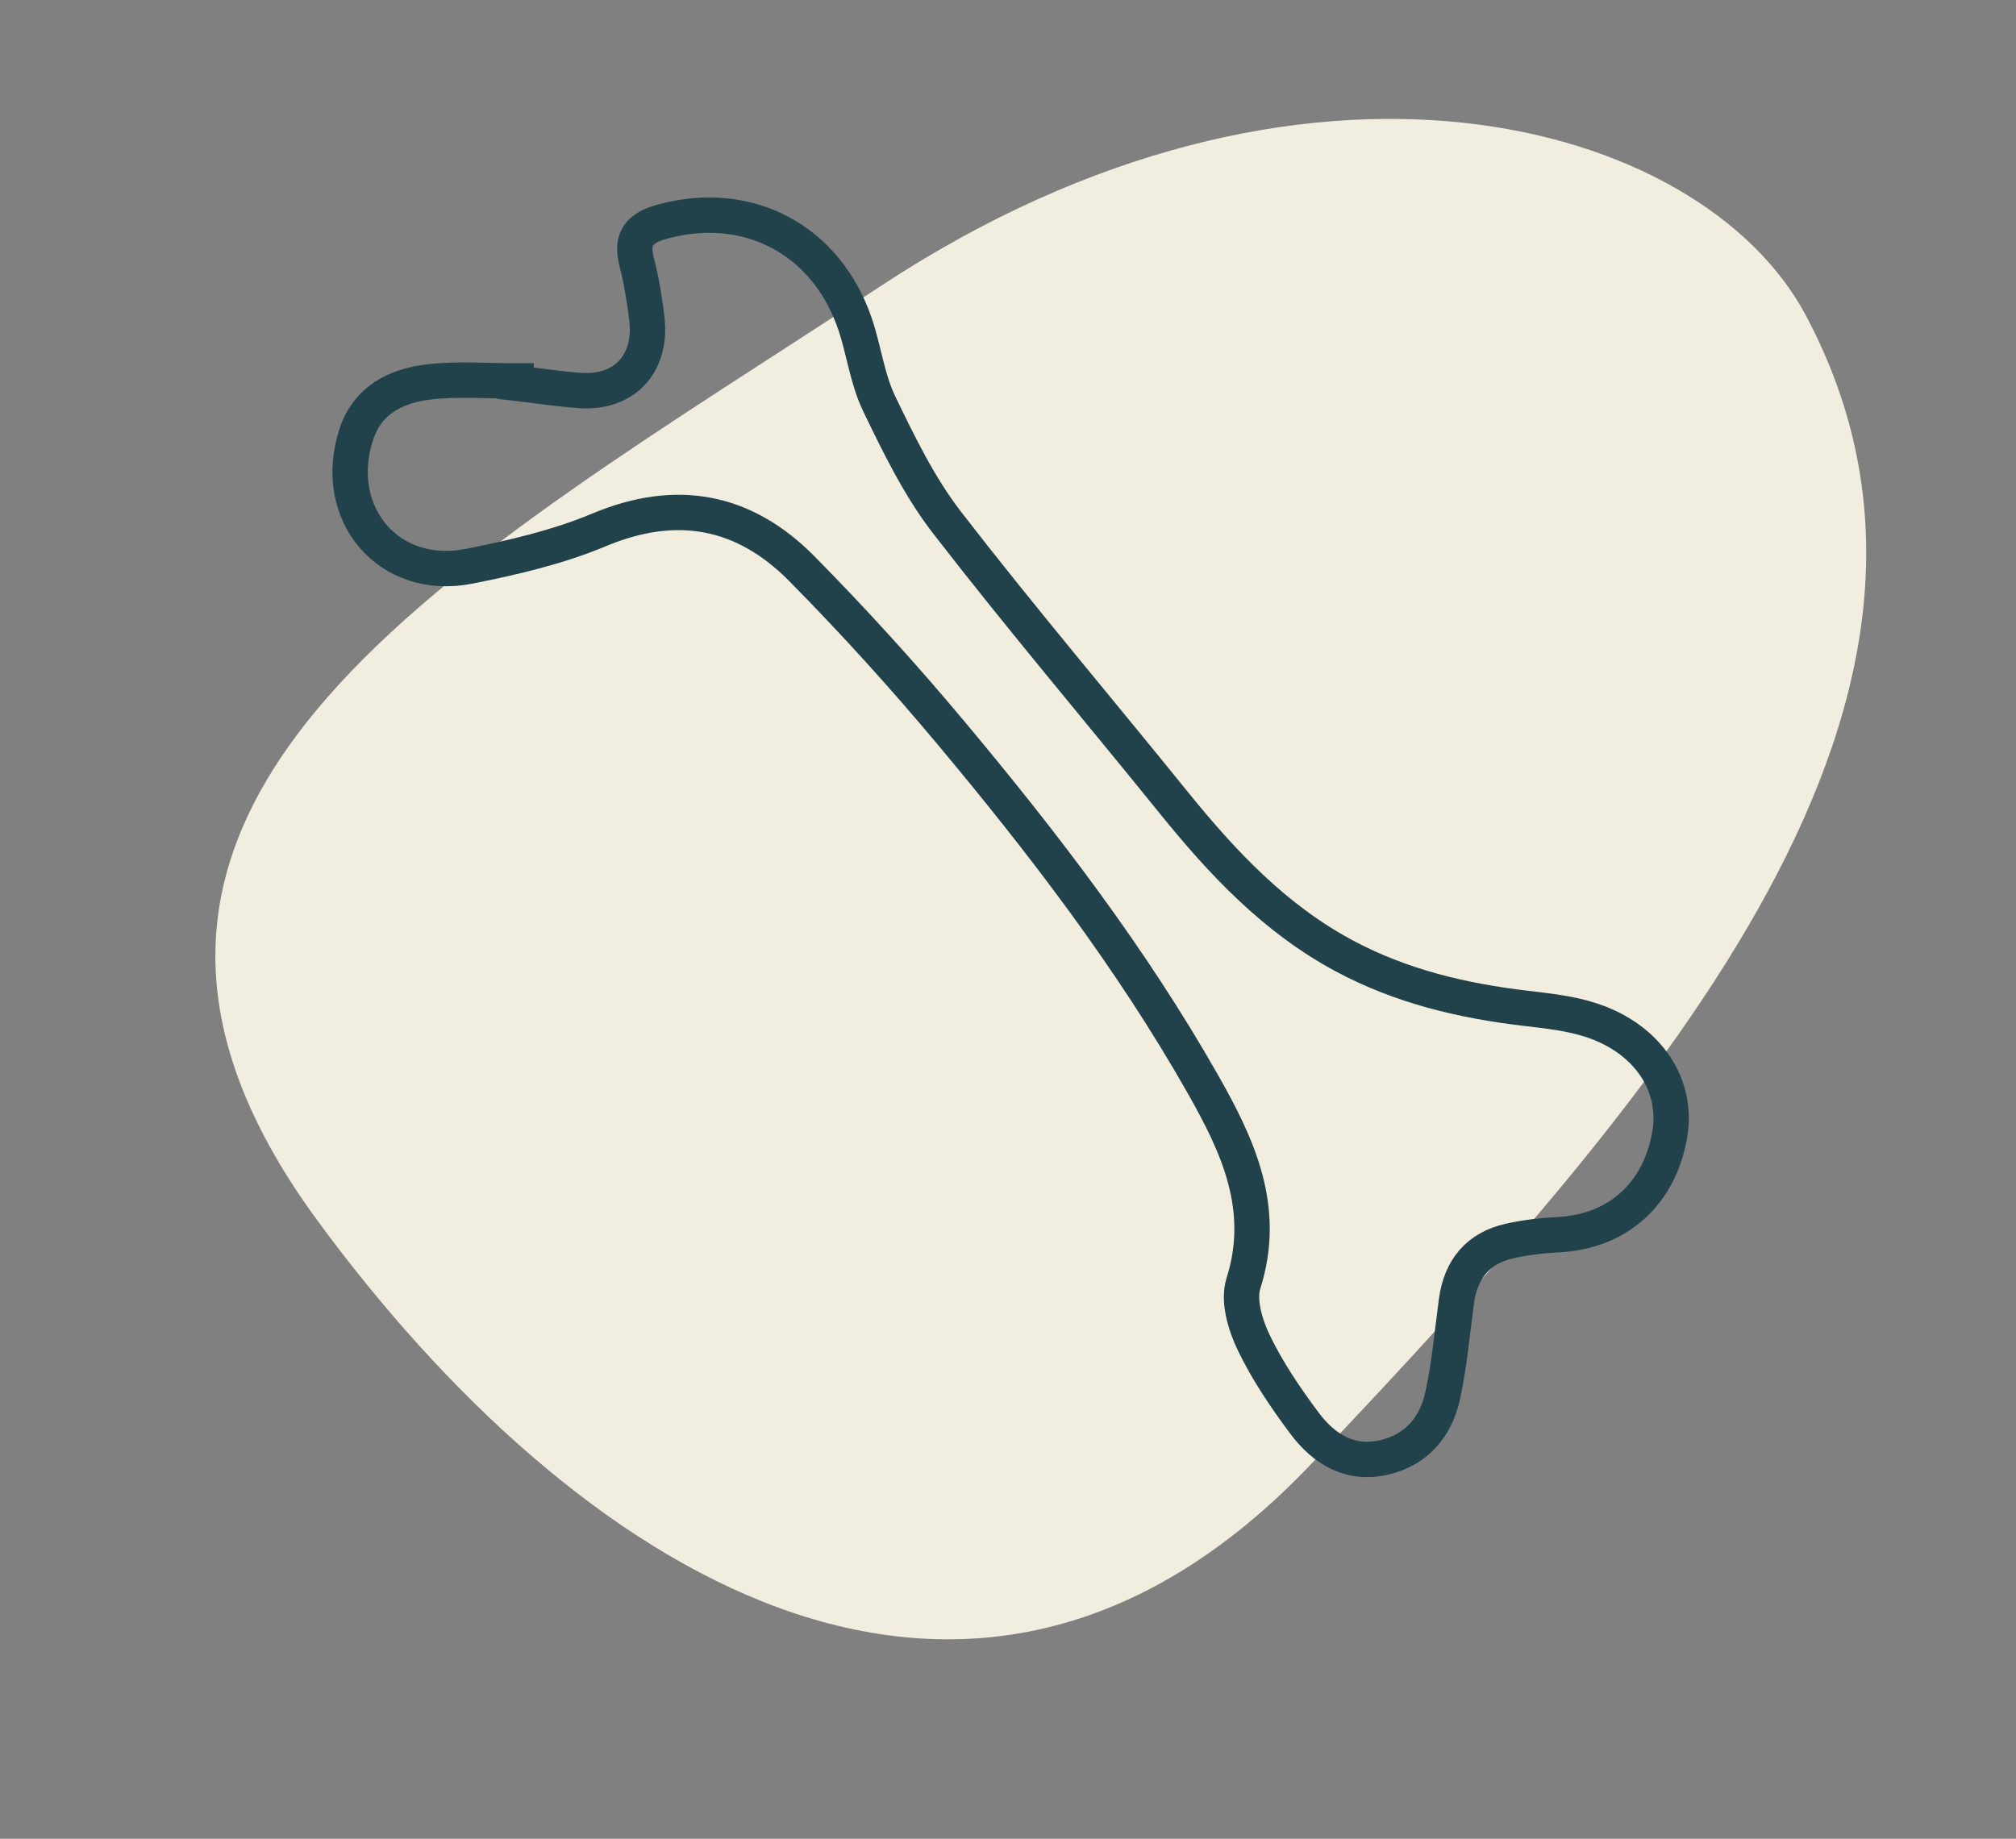
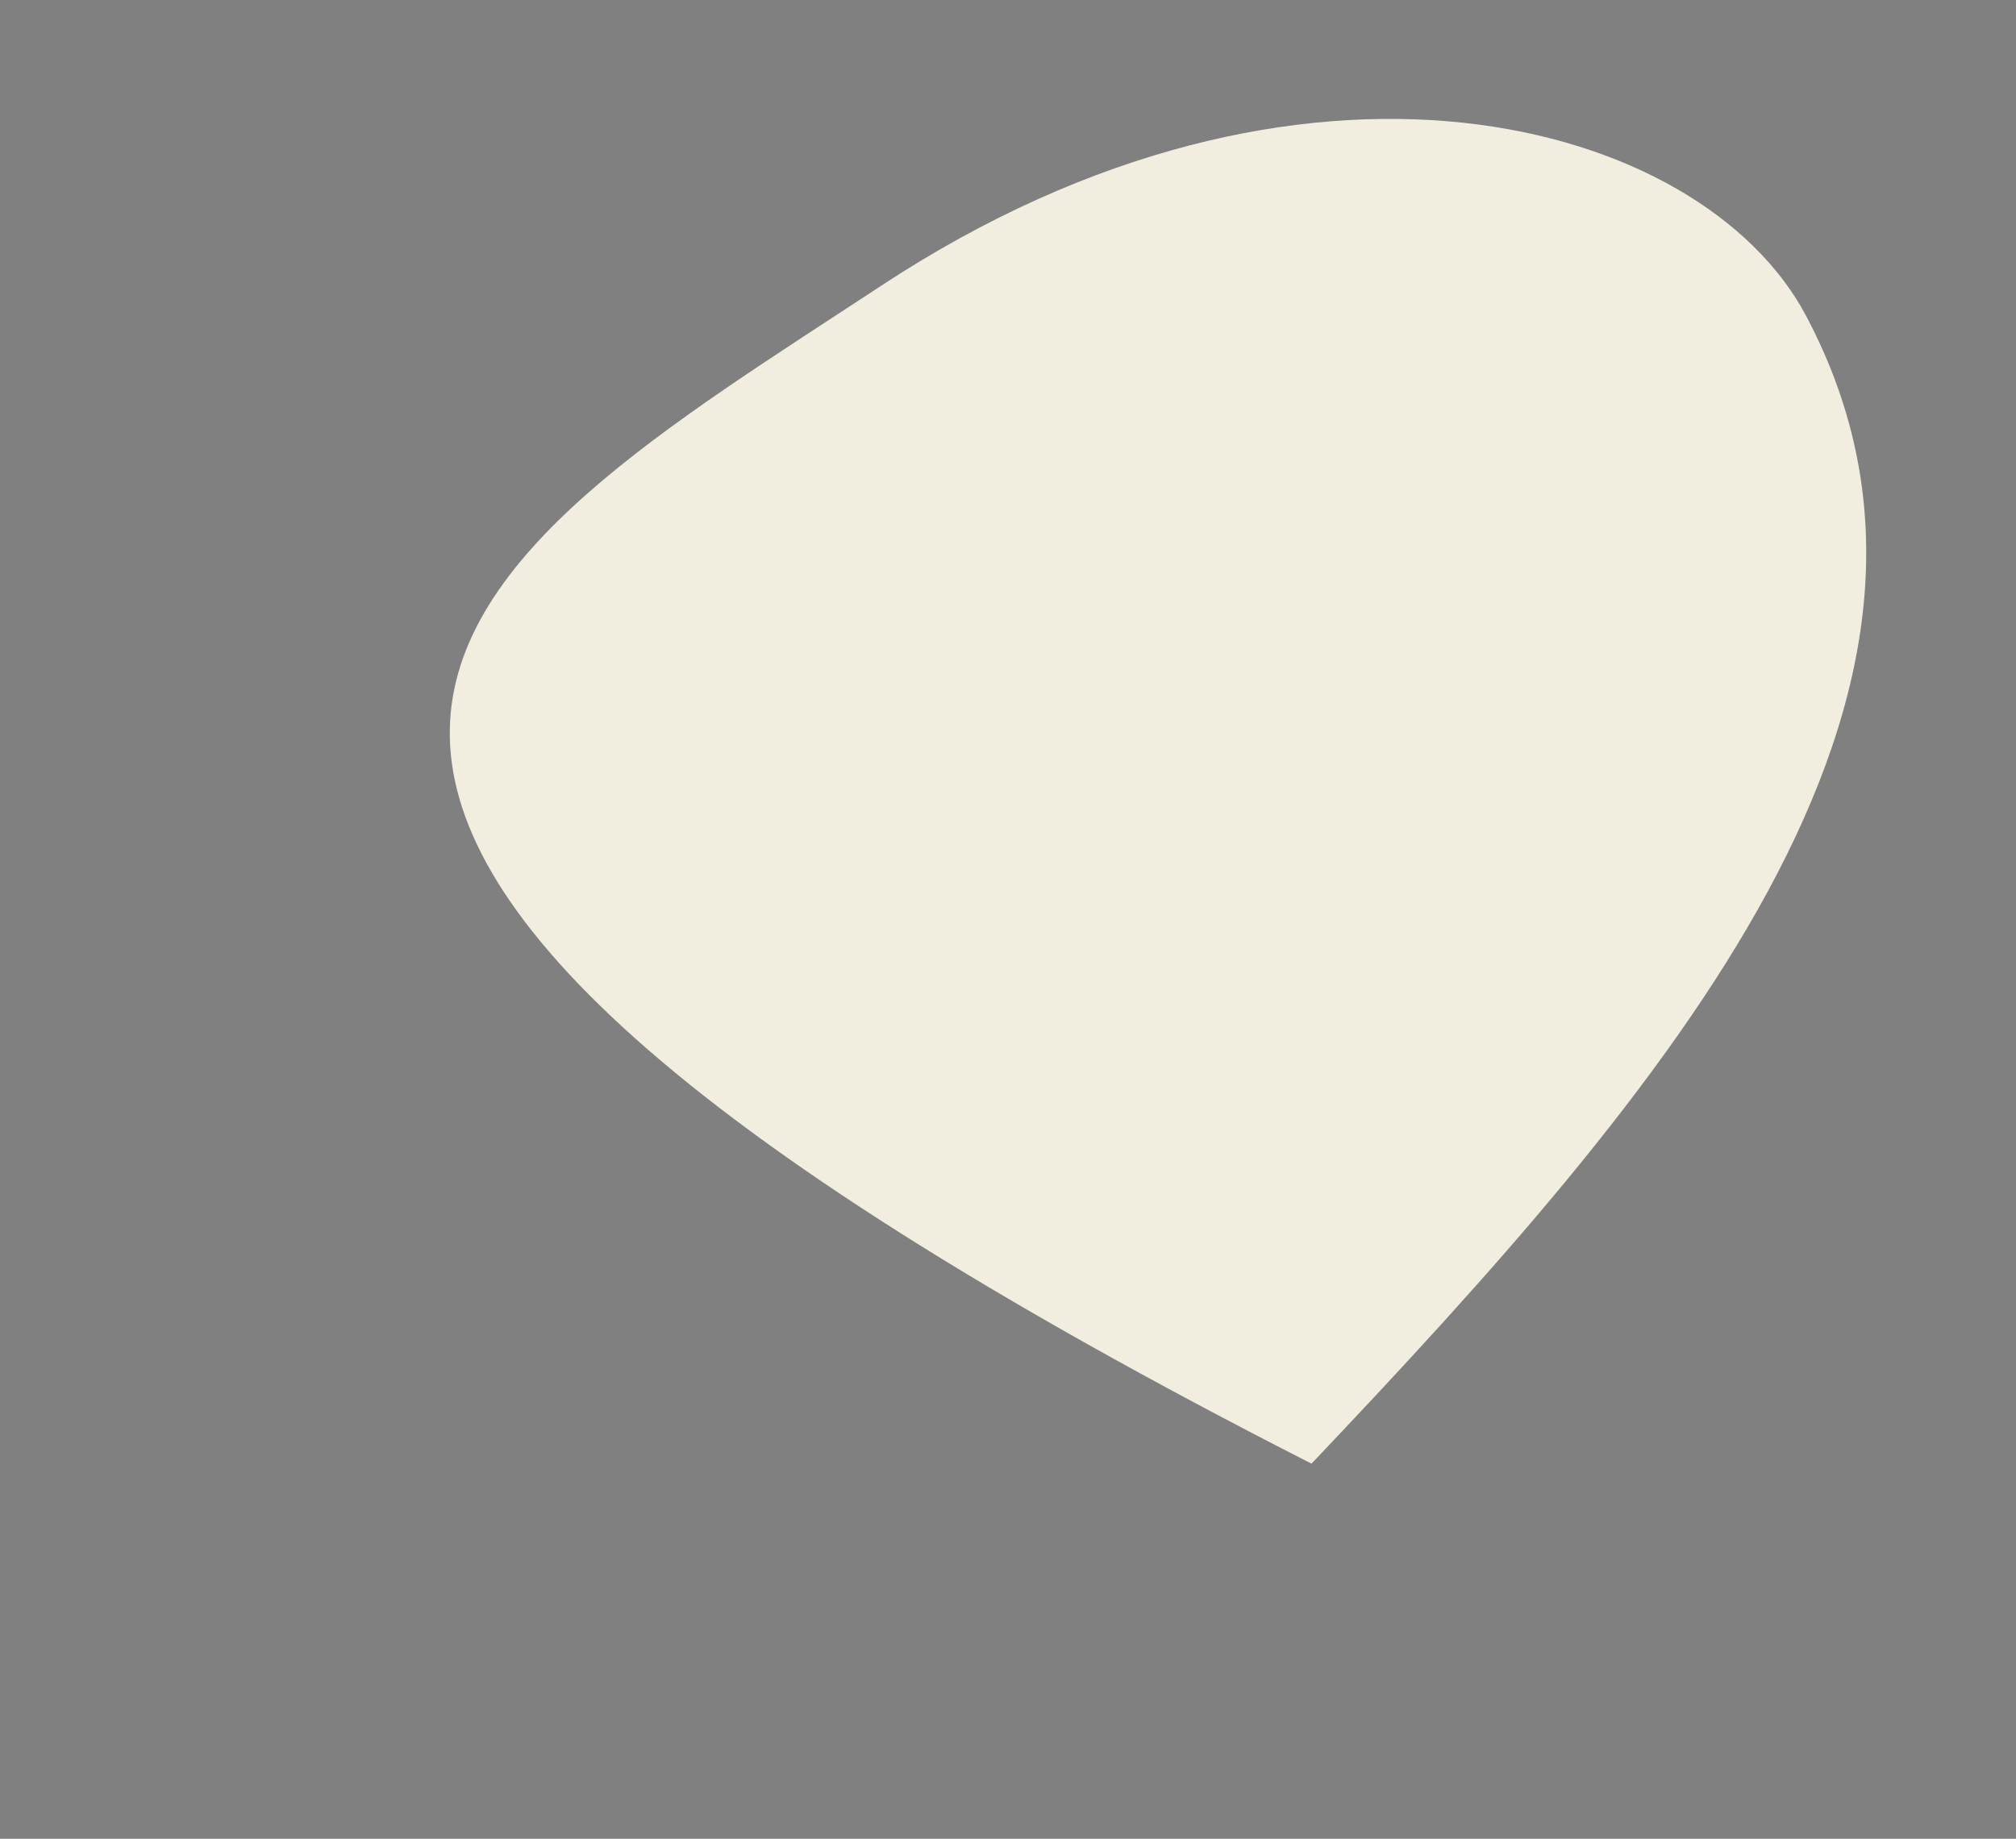
<svg xmlns="http://www.w3.org/2000/svg" width="114px" height="104px" viewBox="0 0 114 104" version="1.1">
  <rect x="0" y="0" width="114" height="104" fill="#808080" stroke="none" />
  <title>icon_rodzaje_kosci</title>
  <desc>Created with Sketch.</desc>
  <g id="icon_rodzaje_kosci" stroke="none" stroke-width="1" fill="none" fill-rule="evenodd">
-     <path d="M64.166,87.842 C40.311,103.54 17.799,97.291 11.882,86.157 C0.469,64.684 19.697,42.449 39.837,21.216 C59.364,0.63 81.706,15.401 96.068,34.99 C113.482,58.741 88.022,72.145 64.166,87.842 Z" id="Elipsa-3" fill="#F1EDDF" transform="translate(57, 52) scale(-1, -1) translate(-57, -52) " />
-     <path d="M33.025,17.976 C34.208,18.286 35.382,18.643 36.577,18.897 C39.025,19.417 40.82,17.97 40.882,15.423 C40.91,14.315 40.879,13.197 40.757,12.097 C40.606,10.735 41.256,10.251 42.489,10.09 C47.471,9.439 51.559,12.362 52.503,17.351 C52.793,18.887 52.751,20.513 53.221,21.982 C54.009,24.442 54.822,26.961 56.091,29.186 C59.451,35.076 63.078,40.811 66.564,46.627 C68.819,50.389 71.307,53.926 74.9,56.562 C77.86,58.734 81.182,60.027 84.69,60.947 C85.918,61.27 87.181,61.588 88.307,62.152 C91.289,63.645 92.606,66.467 91.736,69.159 C90.681,72.423 88.048,74.172 84.71,73.878 C83.791,73.797 82.855,73.772 81.938,73.847 C80.119,73.996 78.985,75.027 78.489,76.787 C77.998,78.528 77.595,80.303 76.966,81.992 C76.342,83.672 75.09,84.805 73.23,84.98 C71.244,85.166 69.901,84.05 69.017,82.44 C68.155,80.87 67.352,79.234 66.81,77.535 C66.472,76.479 66.254,75.051 66.693,74.136 C68.623,70.115 67.466,66.372 65.997,62.656 C62.983,55.029 58.964,47.914 54.645,40.978 C52.439,37.436 50.086,33.972 47.597,30.625 C44.829,26.904 41.154,25.642 36.545,26.853 C34.102,27.495 31.52,27.724 28.985,27.868 C24.352,28.13 21.646,23.83 23.692,19.615 C24.607,17.729 26.337,17.184 28.204,17.227 C29.822,17.265 31.432,17.632 33.046,17.853 C33.039,17.894 33.032,17.935 33.025,17.976 Z" id="Stroke-1" stroke="#21424A" stroke-width="2" transform="translate(57.5, 47.5) rotate(-8) translate(-57.5, -47.5) " />
+     <path d="M64.166,87.842 C40.311,103.54 17.799,97.291 11.882,86.157 C0.469,64.684 19.697,42.449 39.837,21.216 C113.482,58.741 88.022,72.145 64.166,87.842 Z" id="Elipsa-3" fill="#F1EDDF" transform="translate(57, 52) scale(-1, -1) translate(-57, -52) " />
  </g>
</svg>